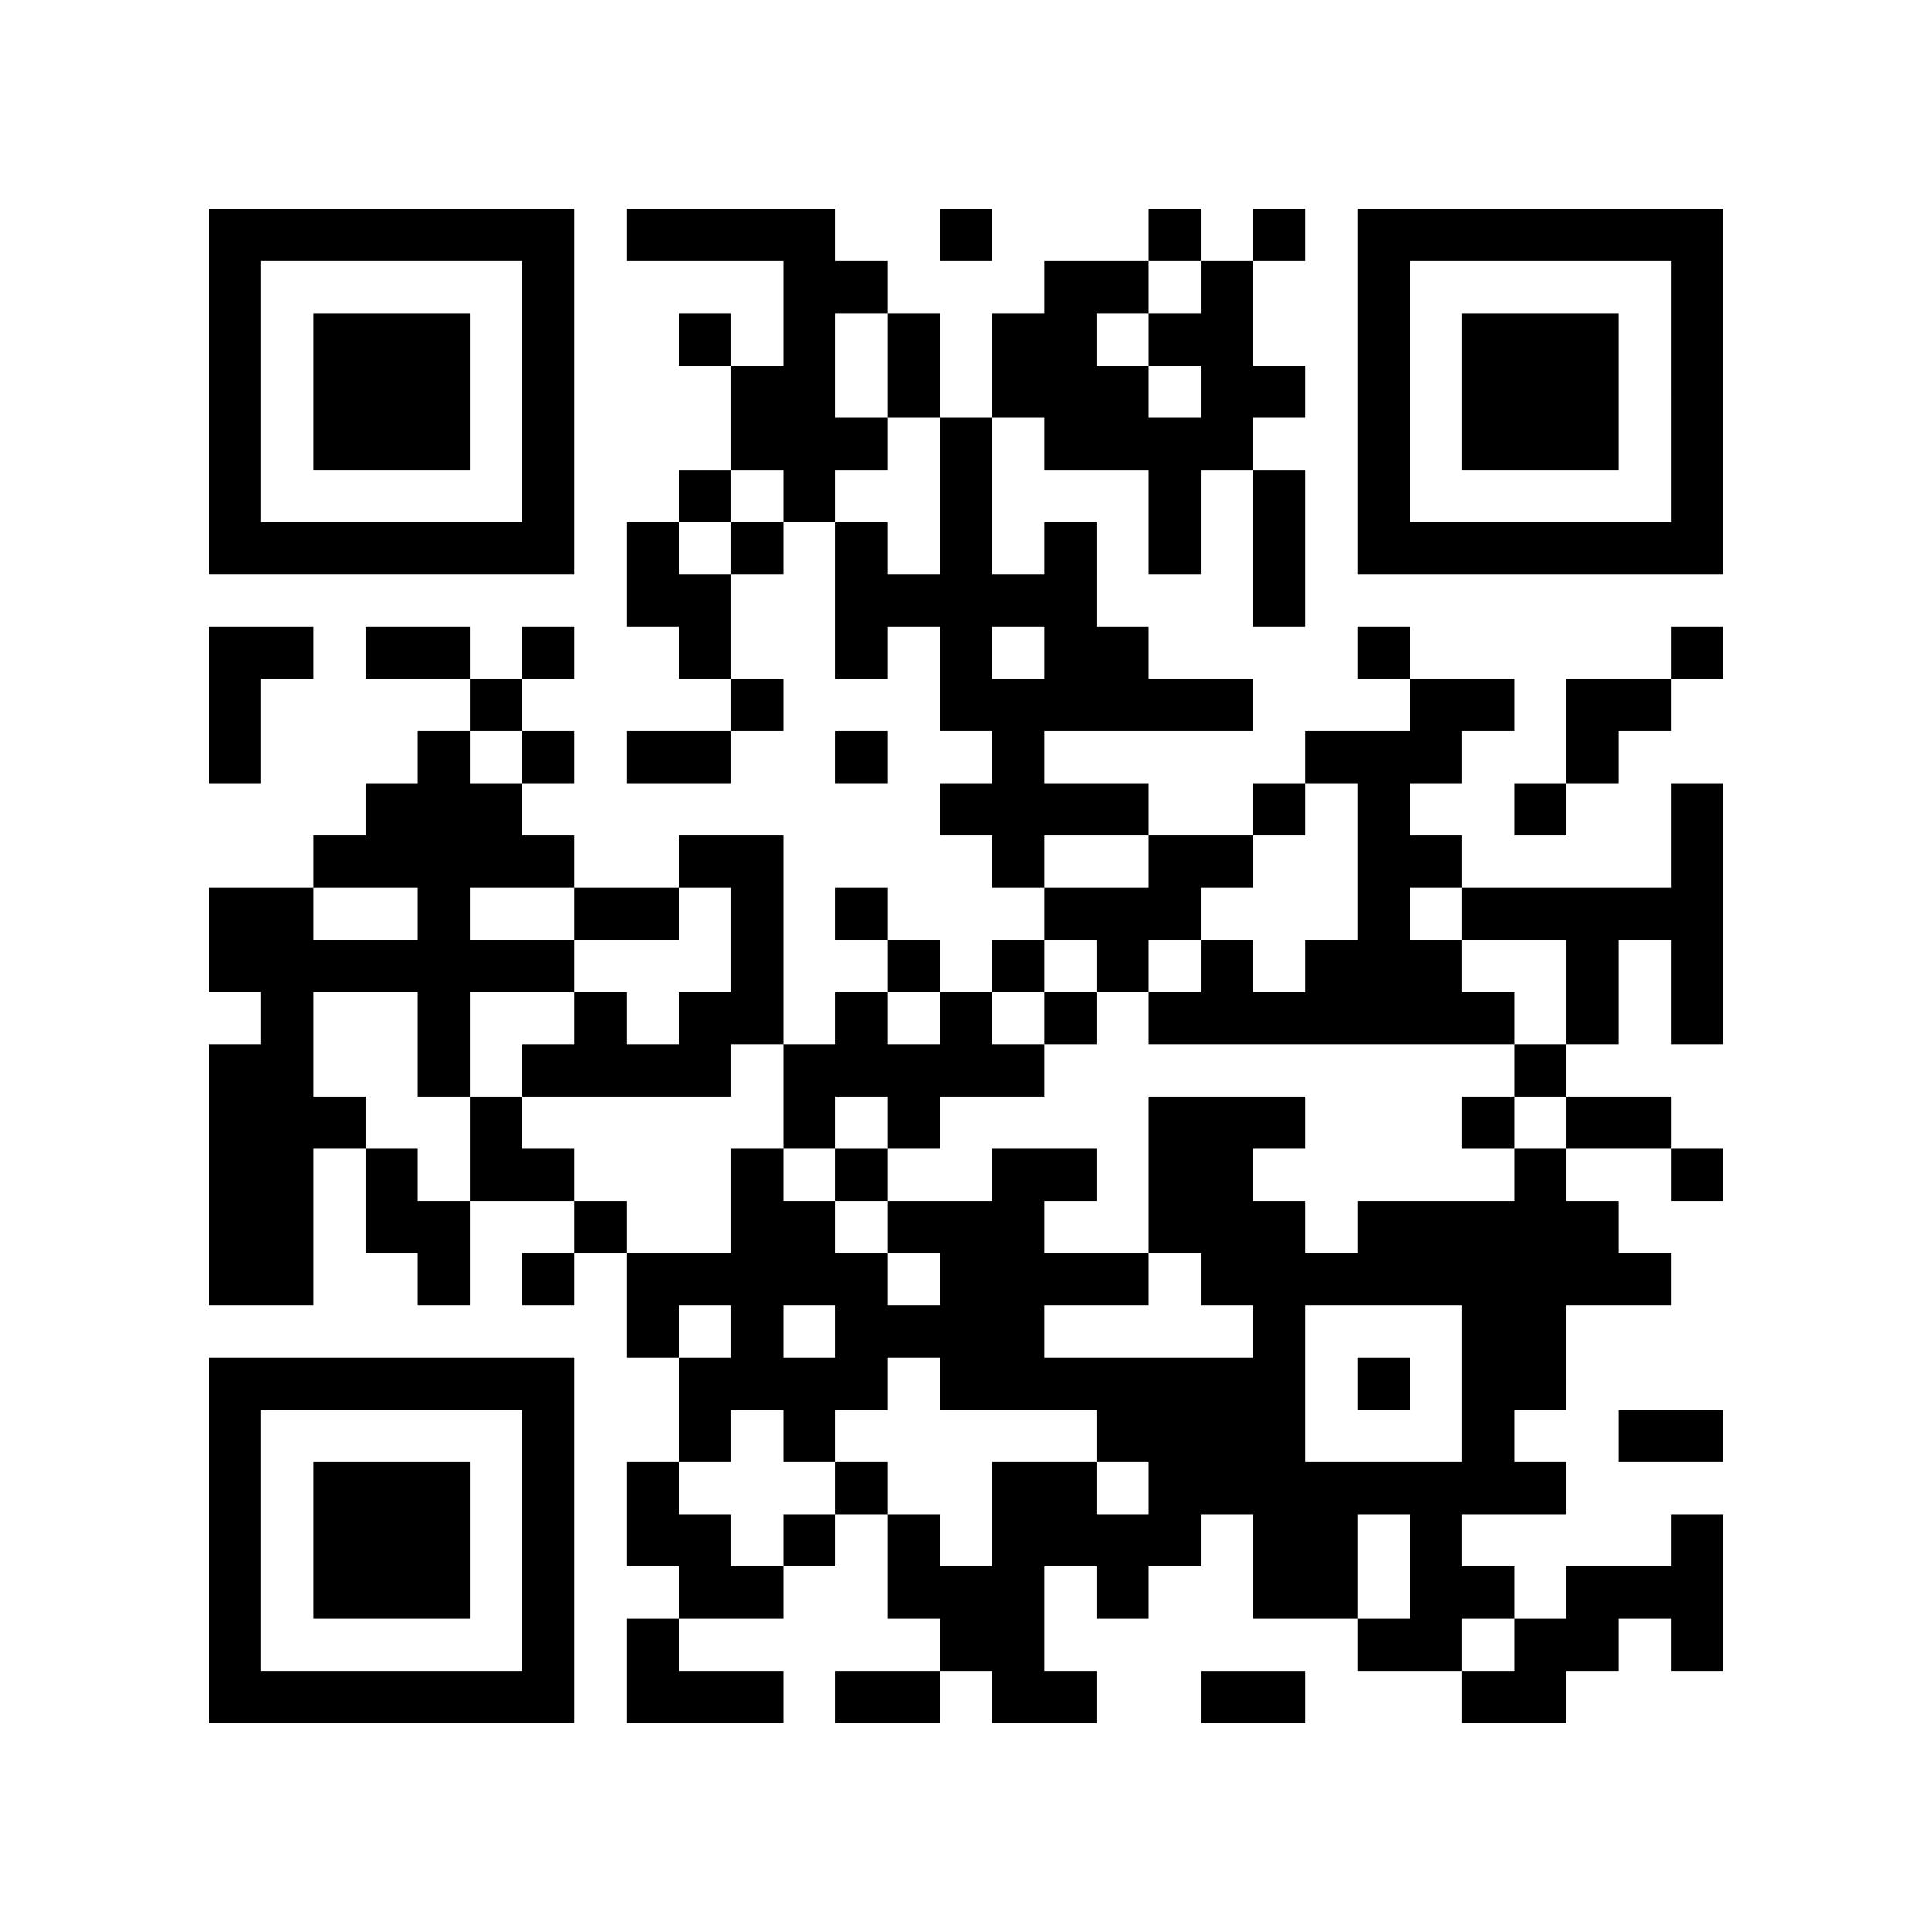
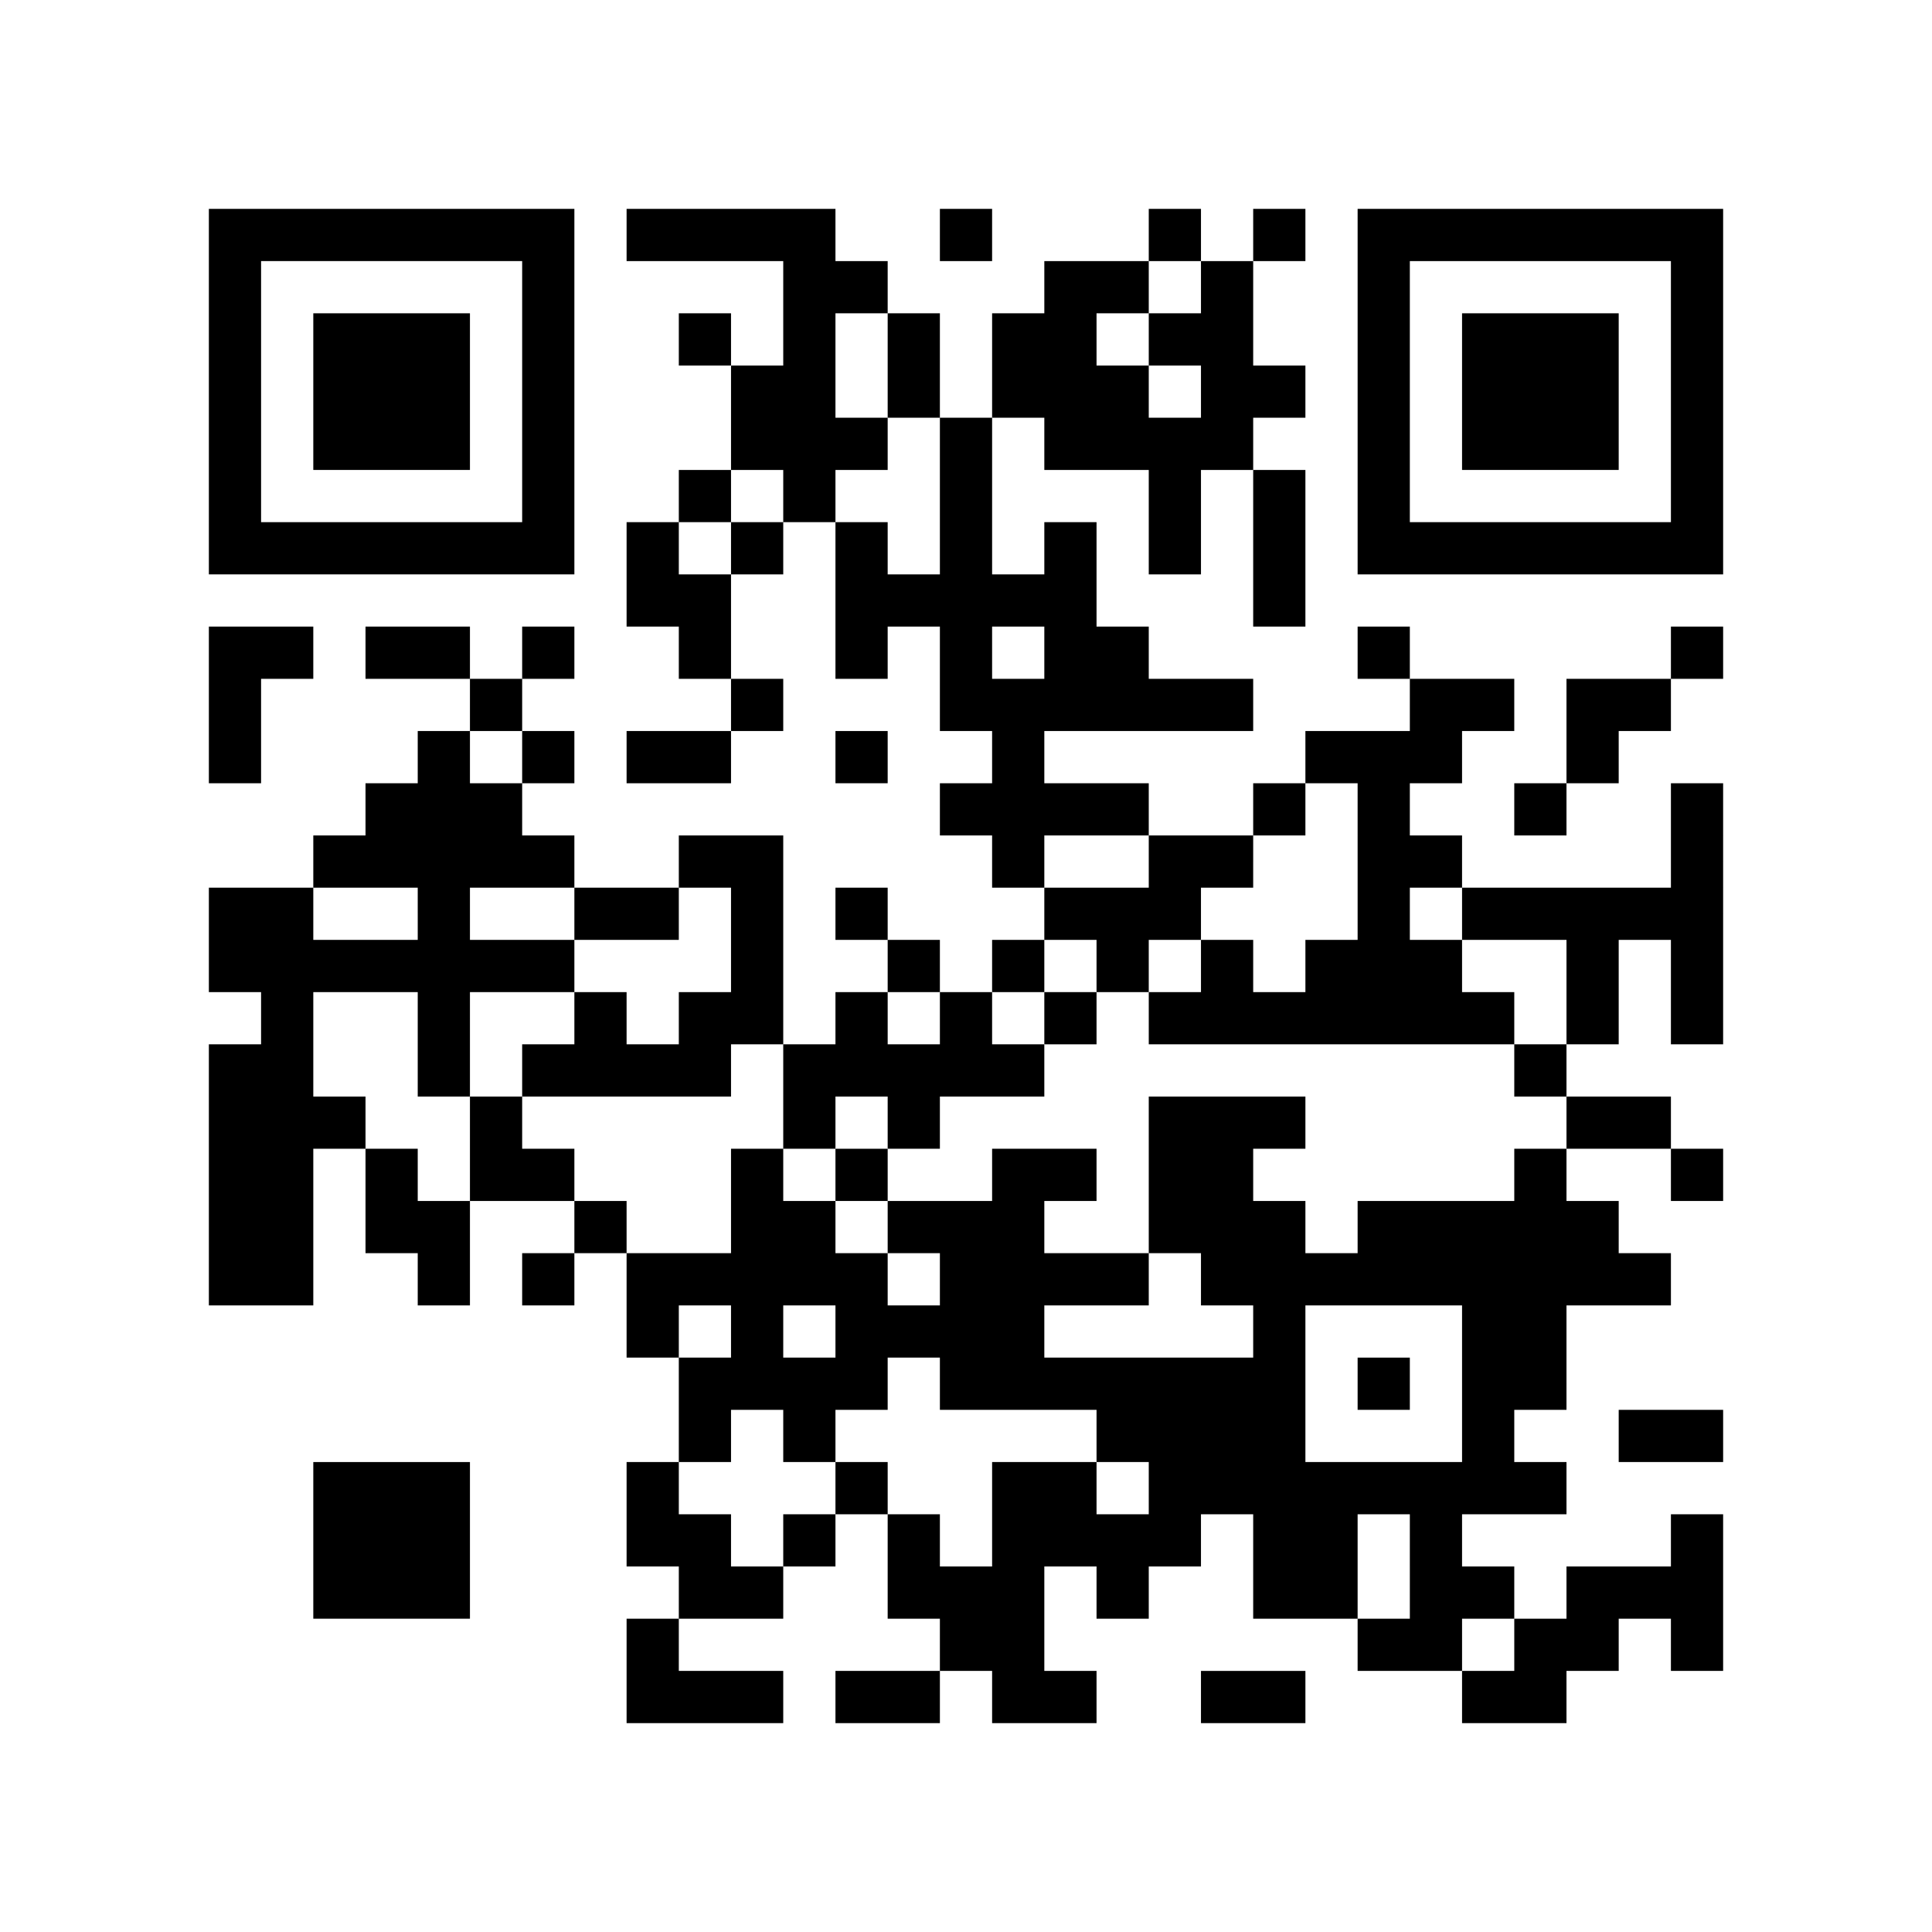
<svg xmlns="http://www.w3.org/2000/svg" viewBox="0 0 222 222">
  <defs>
    <style>.cls-1{fill:none;}</style>
  </defs>
  <g id="レイヤー_2" data-name="レイヤー 2">
    <g id="レイヤー_1-2" data-name="レイヤー 1">
      <rect class="cls-1" width="222" height="222" />
      <path d="M24,45V66H66V24H24Zm36,0V60H30V30H60Z" />
      <path d="M36,45v9H54V36H36Z" />
      <path d="M72,27v3H90V42H84V36H78v6h6V54H78v6H72V72h6v6h6v6H72v6H84V84h6V78H84V66h6V60h6V78h6V72h6V84h6v6h-6v6h6v6h6v6h-6v6h-6v-6h-6v-6H96v6h6v6H96v6H90V96H78v6H66V96H60V90h6V84H60V78h6V72H60v6H54V72H42v6H54v6H48v6H42v6H36v6H24v12h6v6H24v30H36V132h6v12h6v6h6V138H66v6H60v6h6v-6h6v12h6v12H72v12h6v6H72v12H90v-6H78v-6H90v-6h6v-6h6v12h6v6H96v6h12v-6h6v6h12v-6h-6V180h6v6h6v-6h6v-6h6v12h12v6h12v6h12v-6h6v-6h6v6h6V174h-6v6H180v6h-6v-6h-6v-6h12v-6h-6v-6h6V150h12v-6h-6v-6h-6v-6h12v6h6v-6h-6v-6H180v-6h6V108h6v12h6V90h-6v12H168V96h-6V90h6V84h6V78H162V72h-6v6h6v6H150v6h-6v6H132V90H120V84h24V78H132V72h-6V60h-6v6h-6V48h6v6h12V66h6V54h6V72h6V54h-6V48h6V42h-6V30h6V24h-6v6h-6V24h-6v6H120v6h-6V48h-6V36h-6V30H96V24H72Zm66,6v3h-6v6h6v6h-6V42h-6V36h6V30h6Zm-36,9v6h6V66h-6V60H96V54h6V48H96V36h6ZM90,57v3H84v6H78V60h6V54h6Zm30,18v3h-6V72h6ZM60,87v3H54V84h6Zm96,12v9h-6v6h-6v-6h-6v6h-6v6h42v-6h-6v-6h-6v-6h6v6h12v12h-6v6h6v6h-6v6H156v6h-6v-6h-6v-6h6v-6H132v18h6v6h6v6H120v-6h12v-6H120v-6h6v-6H114v6H102v6h6v6h-6v-6H96v-6H90v-6H84v12H72v-6H66v-6H60v-6H54v12H48v-6H42v-6H36V114H48v12h6V114H66v-6H54v-6H66v6H78v-6h6v12H78v6H72v-6H66v6H60v6H84v-6h6v12h6v-6h6v6h6v-6h12v-6h-6v-6h6v-6h6v6h6v-6h6v-6h6V96h6V90h6Zm-24,0v3H120V96h12Zm-84,6v3H36v-6H48Zm60,12v3h-6v-6h6ZM84,153v3H78v-6h6Zm12,0v3H90v-6h6Zm72,6v9H150V150h18Zm-60,0v3h18v6h6v6h-6v-6H114v12h-6v-6h-6v-6H96v6H90v6H84v-6H78v-6h6v-6h6v6h6v-6h6v-6h6Zm54,21v6h-6V174h6Zm12,9v3h-6v-6h6Z" />
      <path d="M120,117v3h6v-6h-6Z" />
-       <path d="M168,129v3h6v-6h-6Z" />
      <path d="M96,135v3h6v-6H96Z" />
      <path d="M156,159v3h6v-6h-6Z" />
      <path d="M108,27v3h6V24h-6Z" />
      <path d="M156,45V66h42V24H156Zm36,0V60H162V30h30Z" />
      <path d="M168,45v9h18V36H168Z" />
      <path d="M24,81v9h6V78h6V72H24Z" />
      <path d="M192,75v3H180V90h-6v6h6V90h6V84h6V78h6V72h-6Z" />
      <path d="M96,87v3h6V84H96Z" />
-       <path d="M24,177v21H66V156H24Zm36,0v15H30V162H60Z" />
      <path d="M36,177v9H54V168H36Z" />
      <path d="M186,165v3h12v-6H186Z" />
      <path d="M138,195v3h12v-6H138Z" />
    </g>
  </g>
</svg>